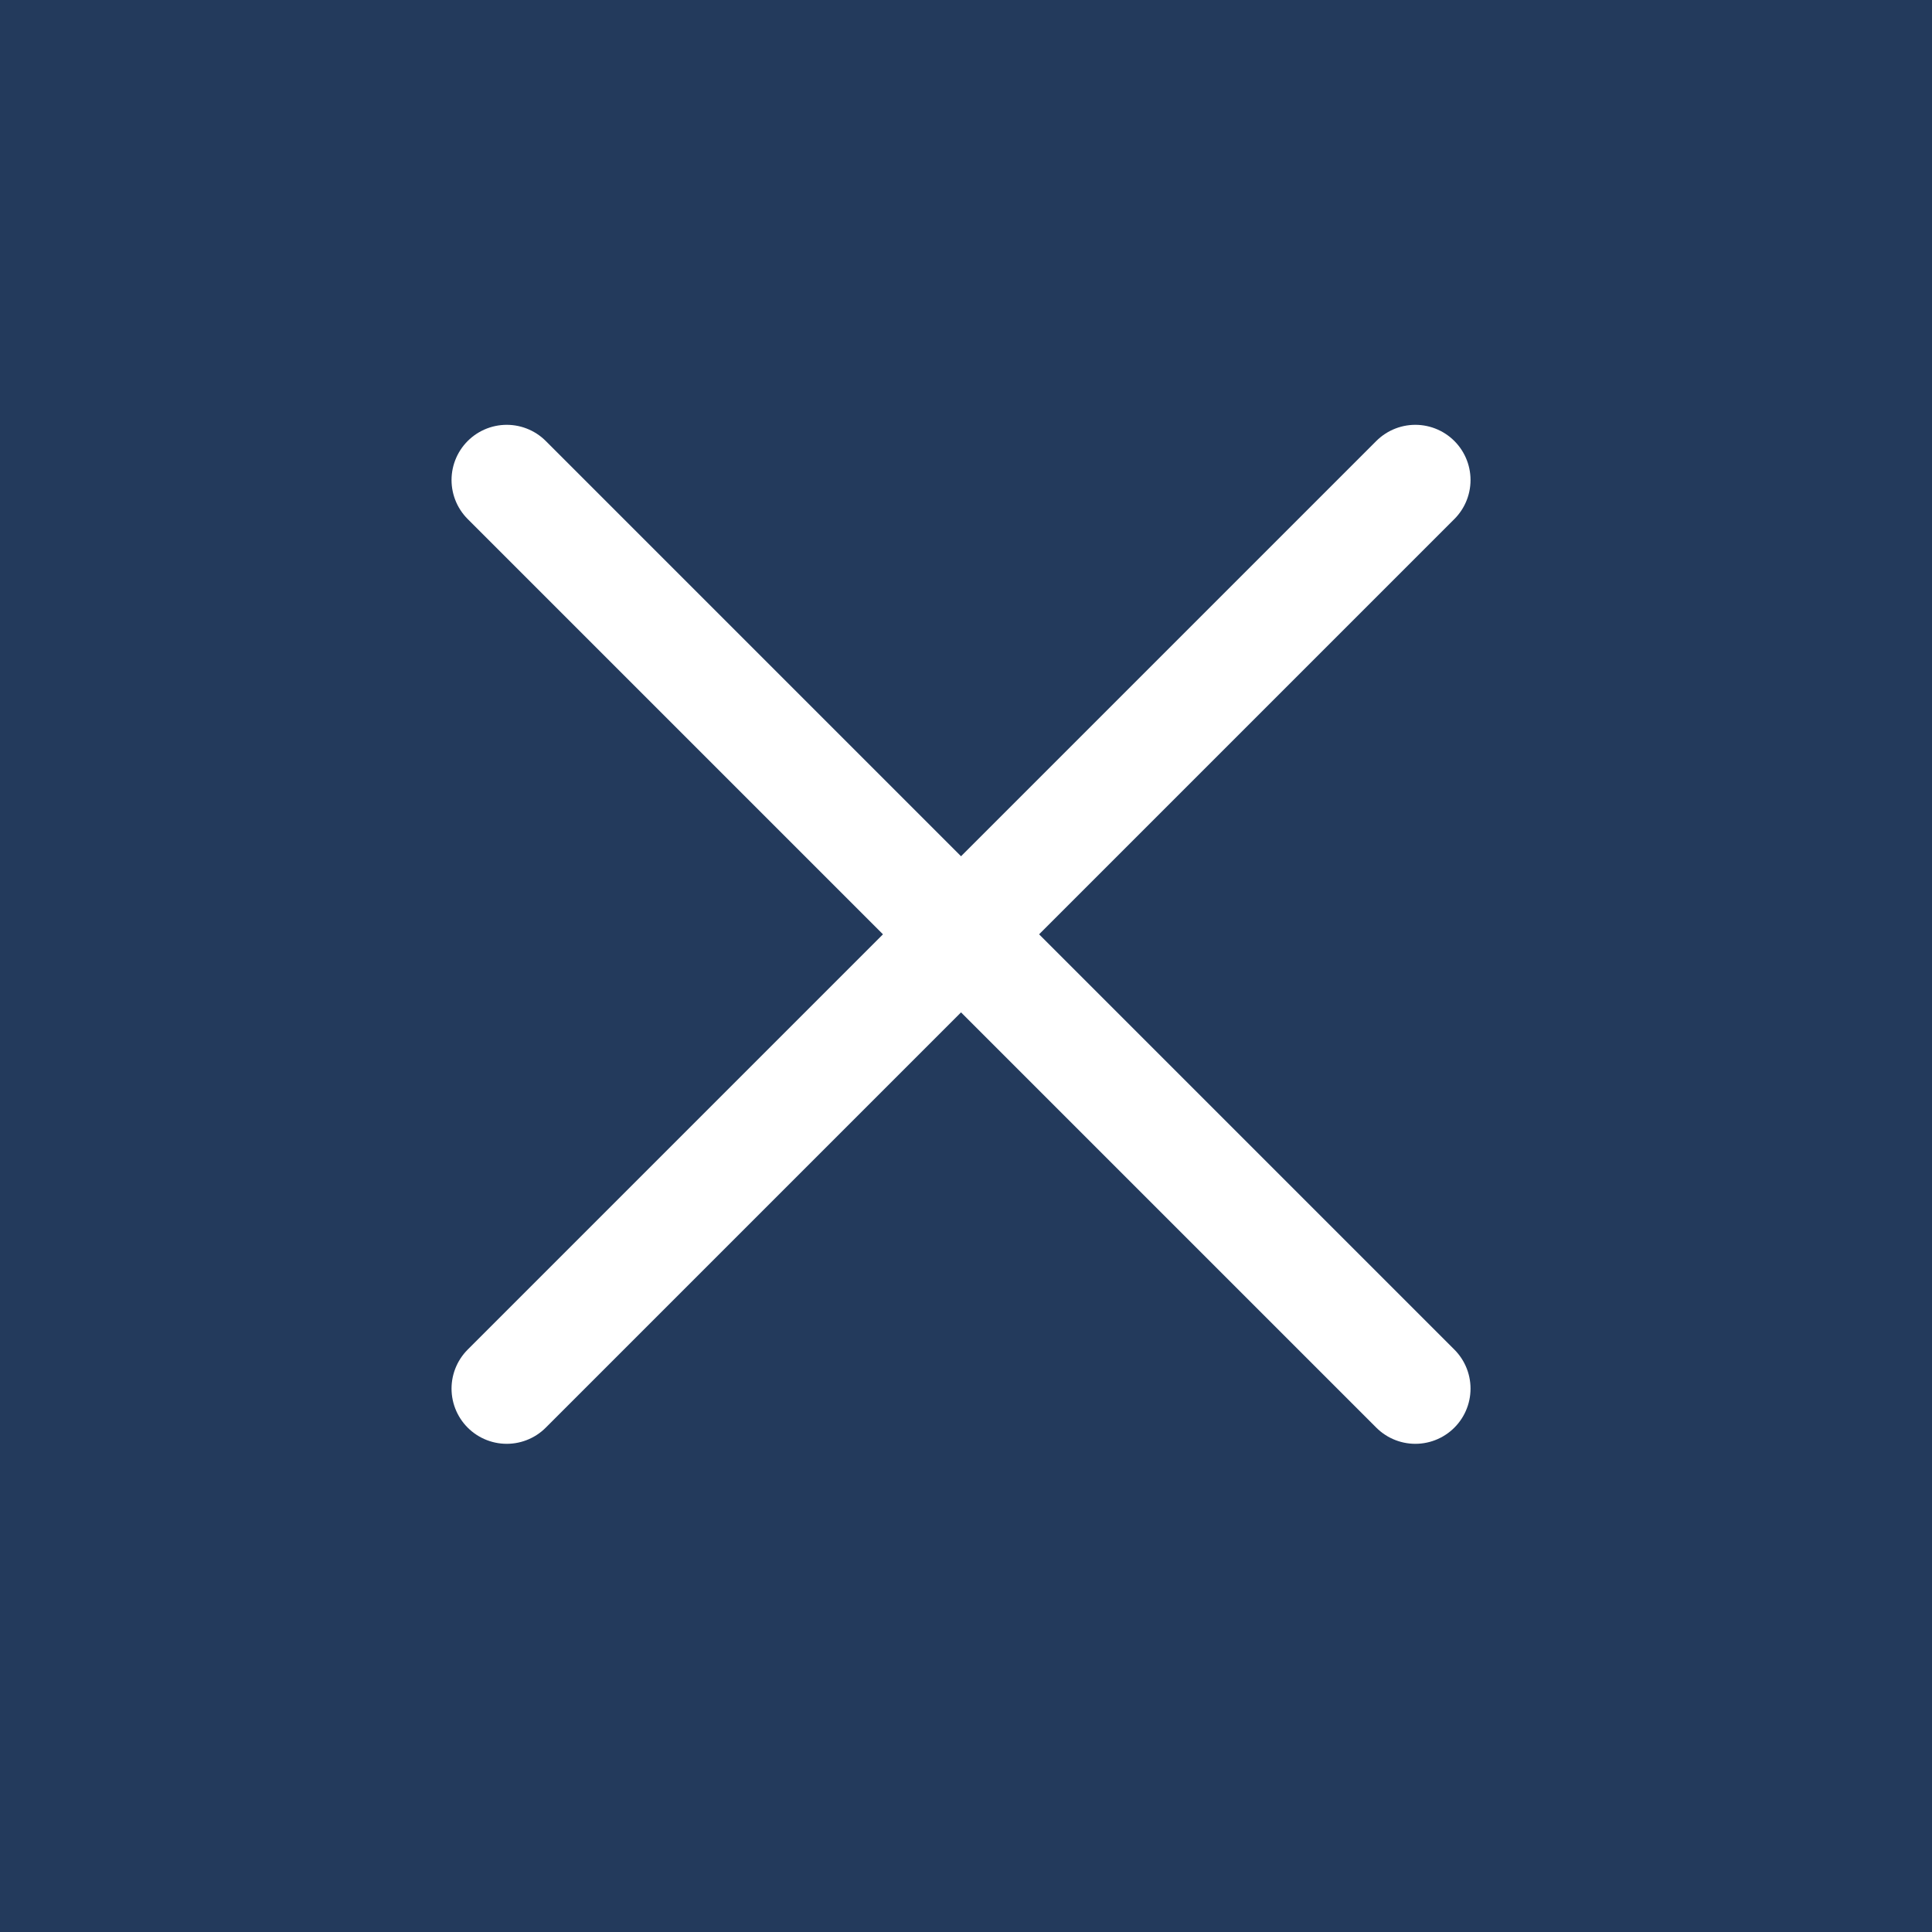
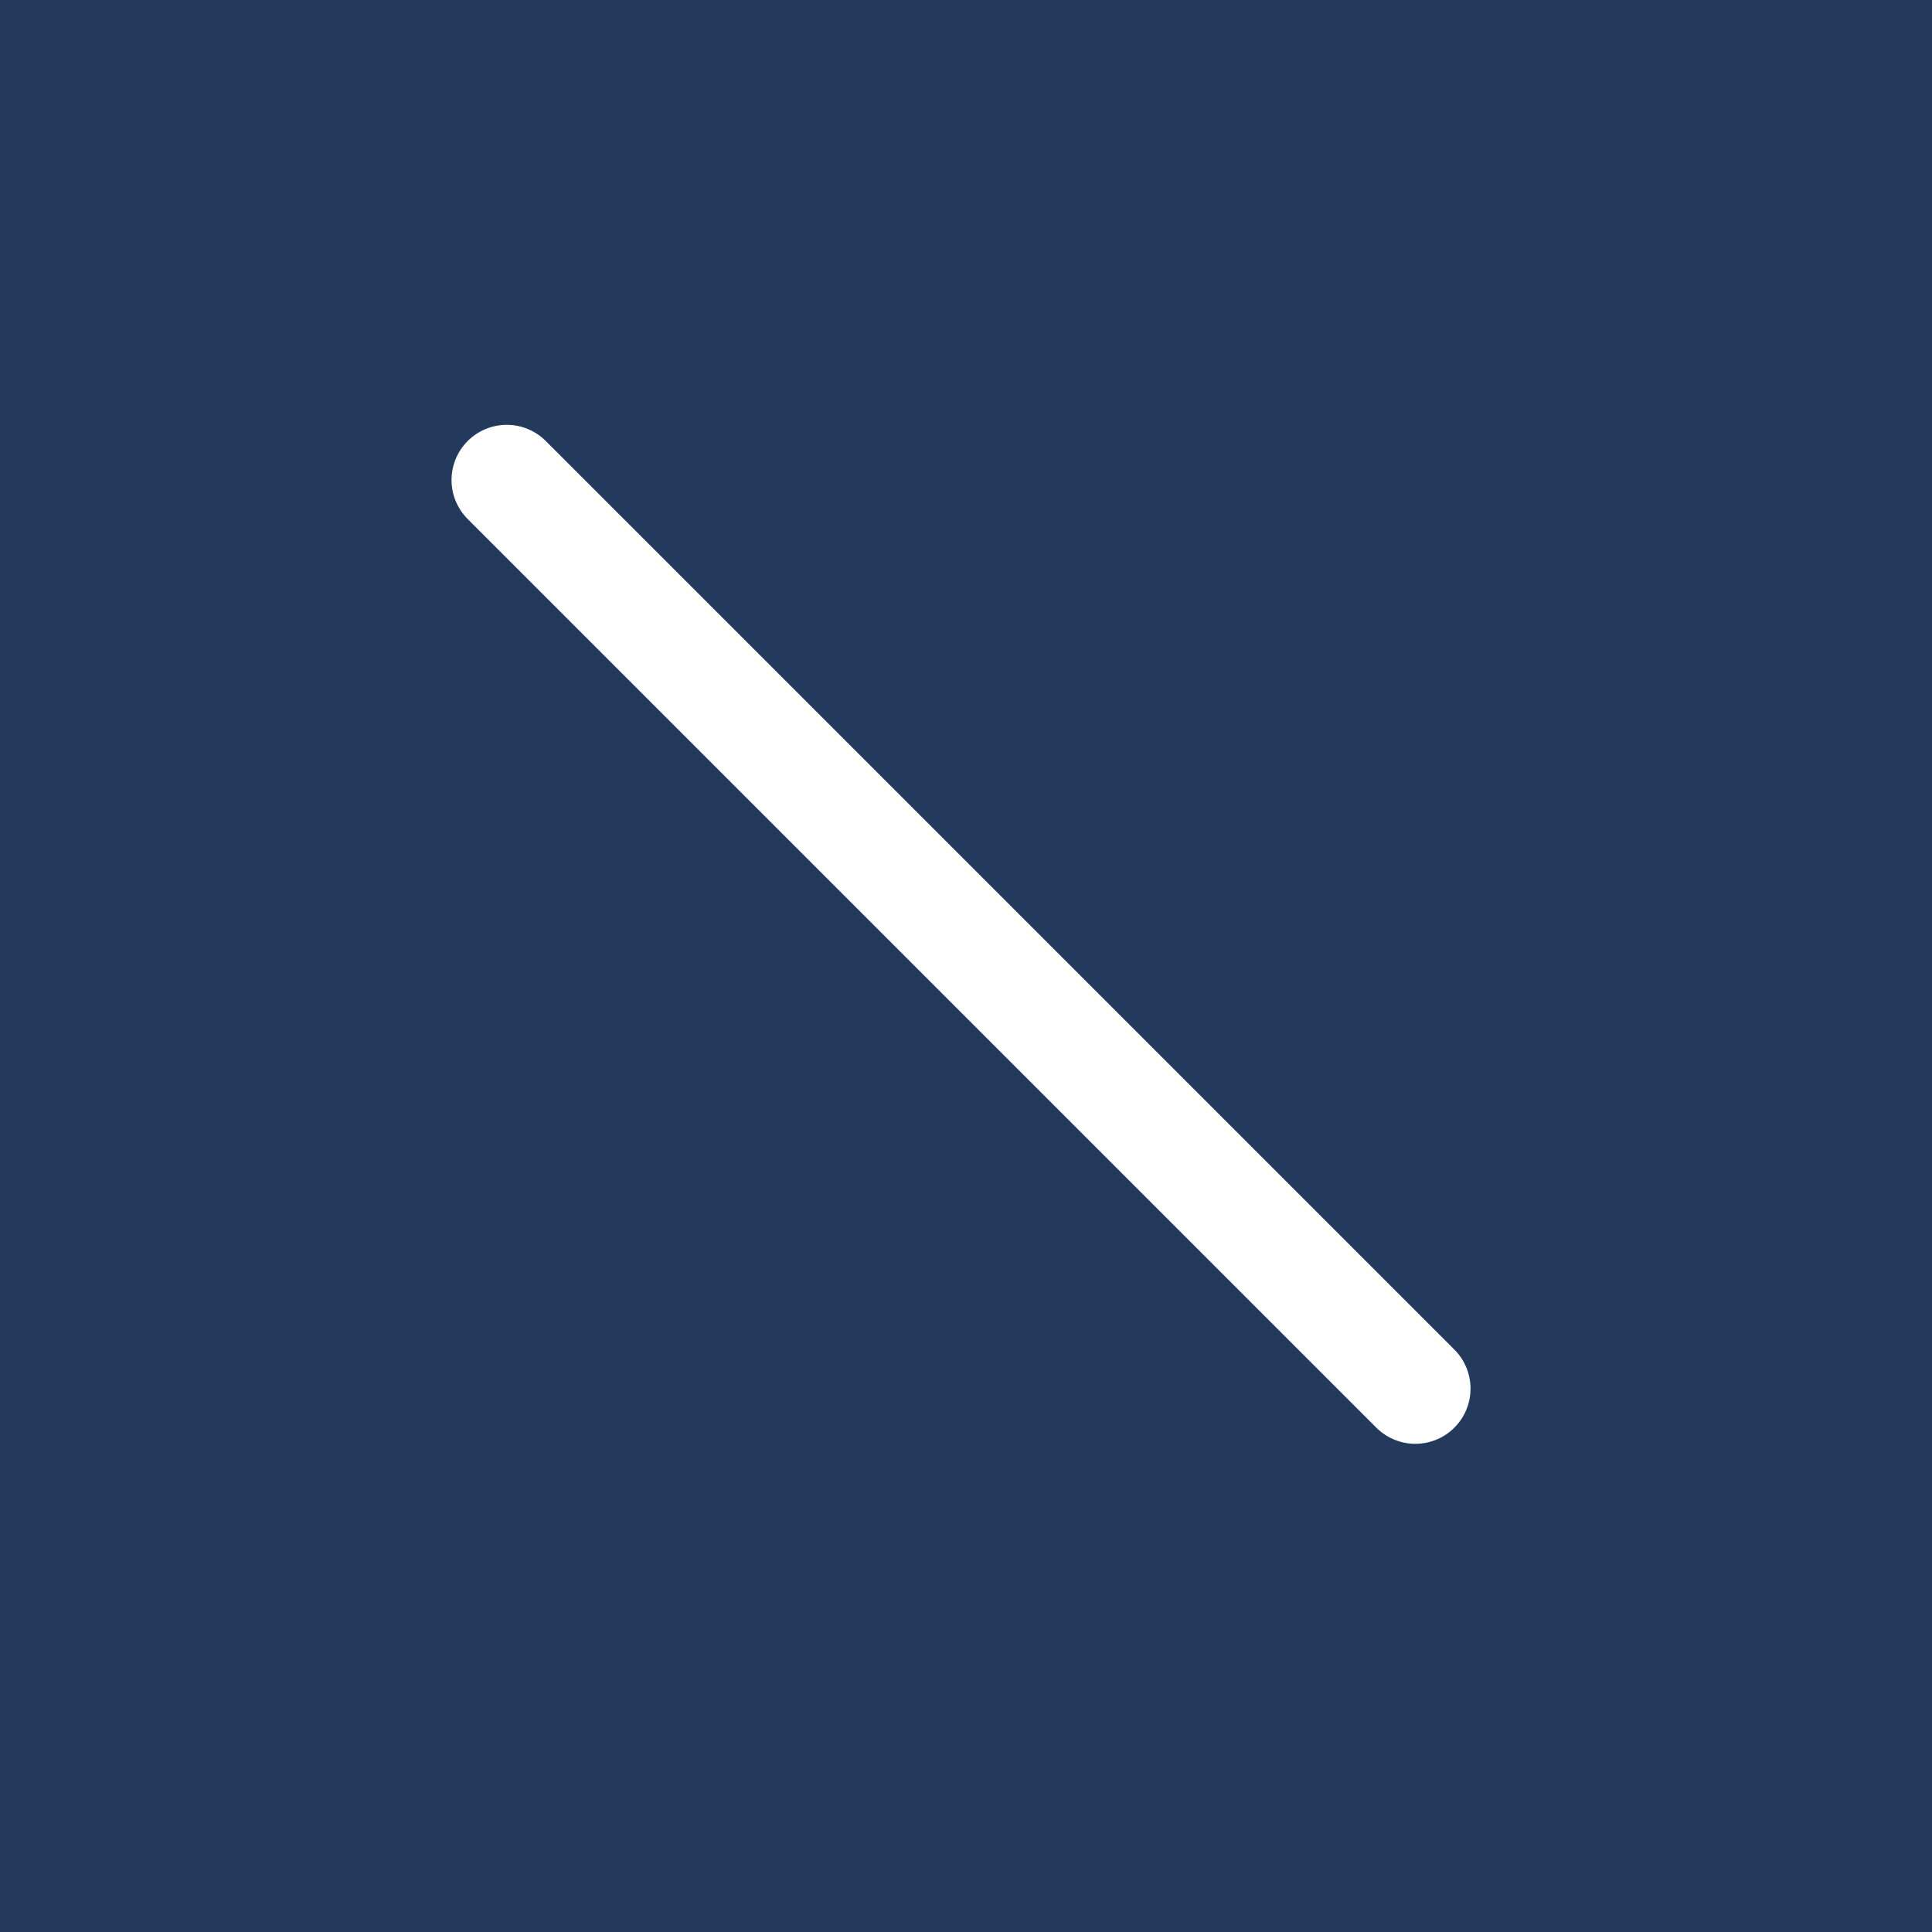
<svg xmlns="http://www.w3.org/2000/svg" width="35" height="35" viewBox="0 0 35 35" fill="none">
  <rect width="35" height="35" fill="#233A5C" />
-   <path d="M25.64 8.696L9.18 25.156" stroke="white" stroke-width="2" stroke-linecap="round" stroke-linejoin="round" />
  <path d="M25.64 25.156L9.18 8.696" stroke="white" stroke-width="2" stroke-linecap="round" stroke-linejoin="round" />
</svg>